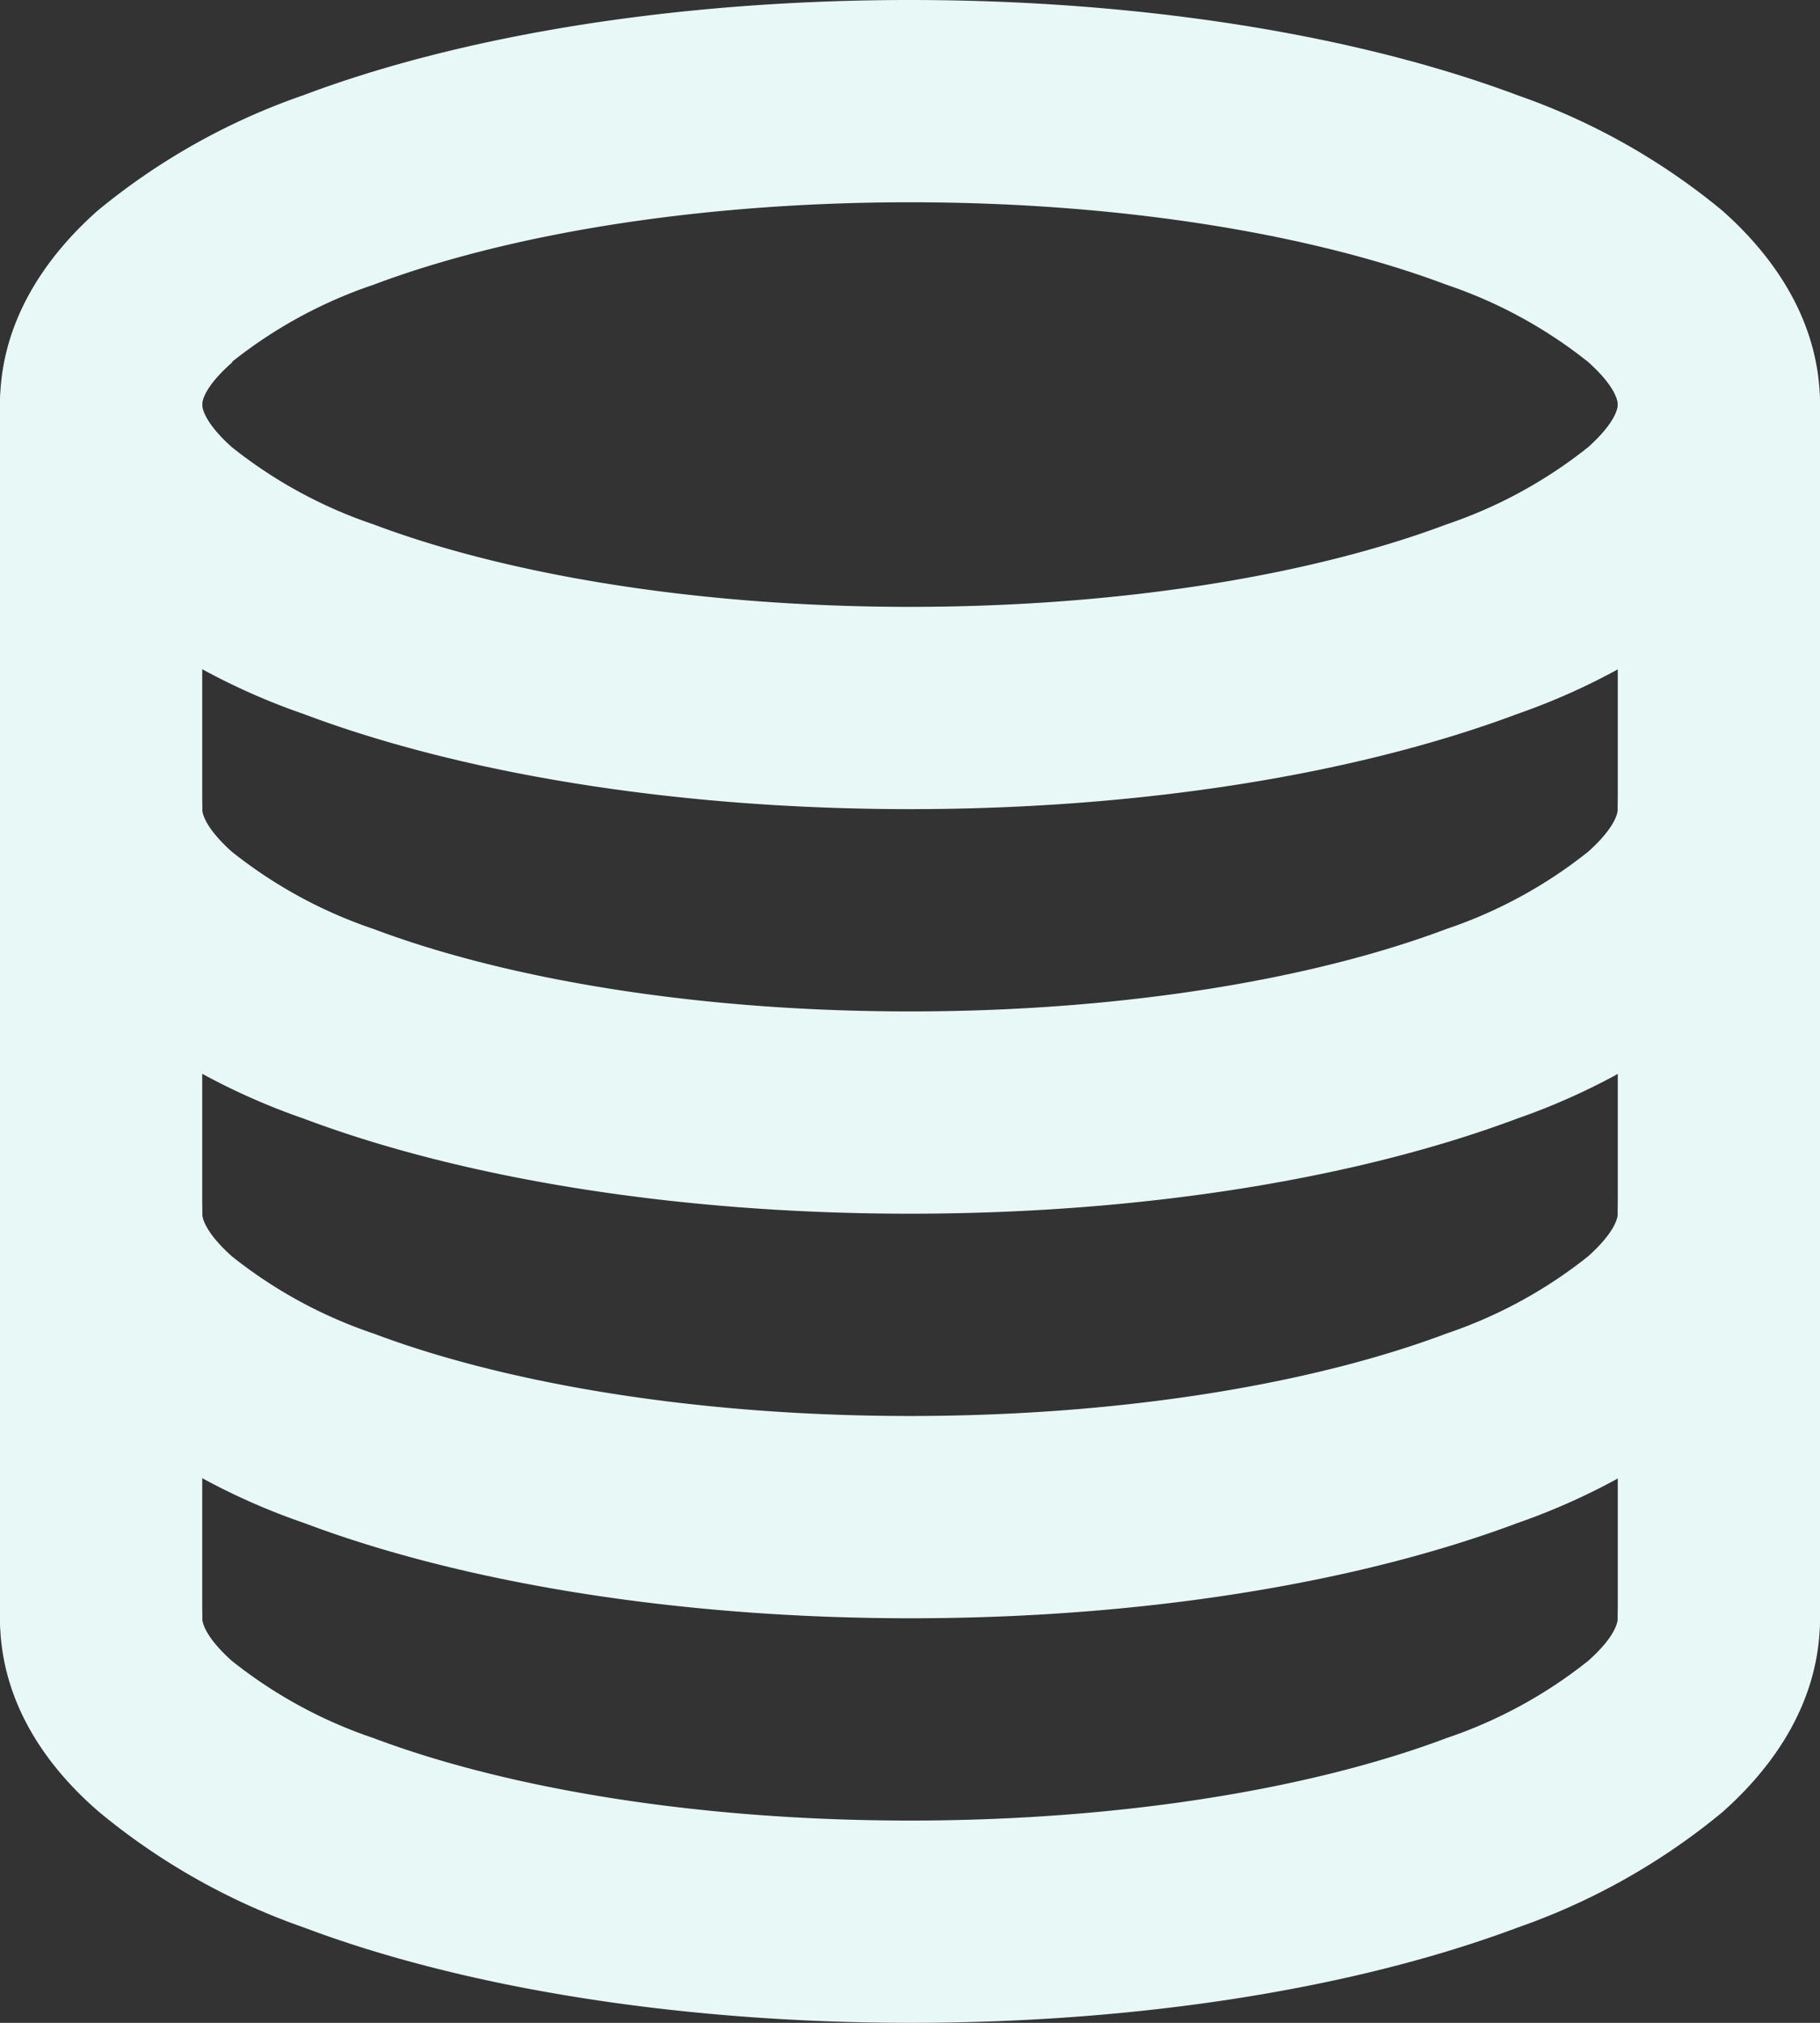
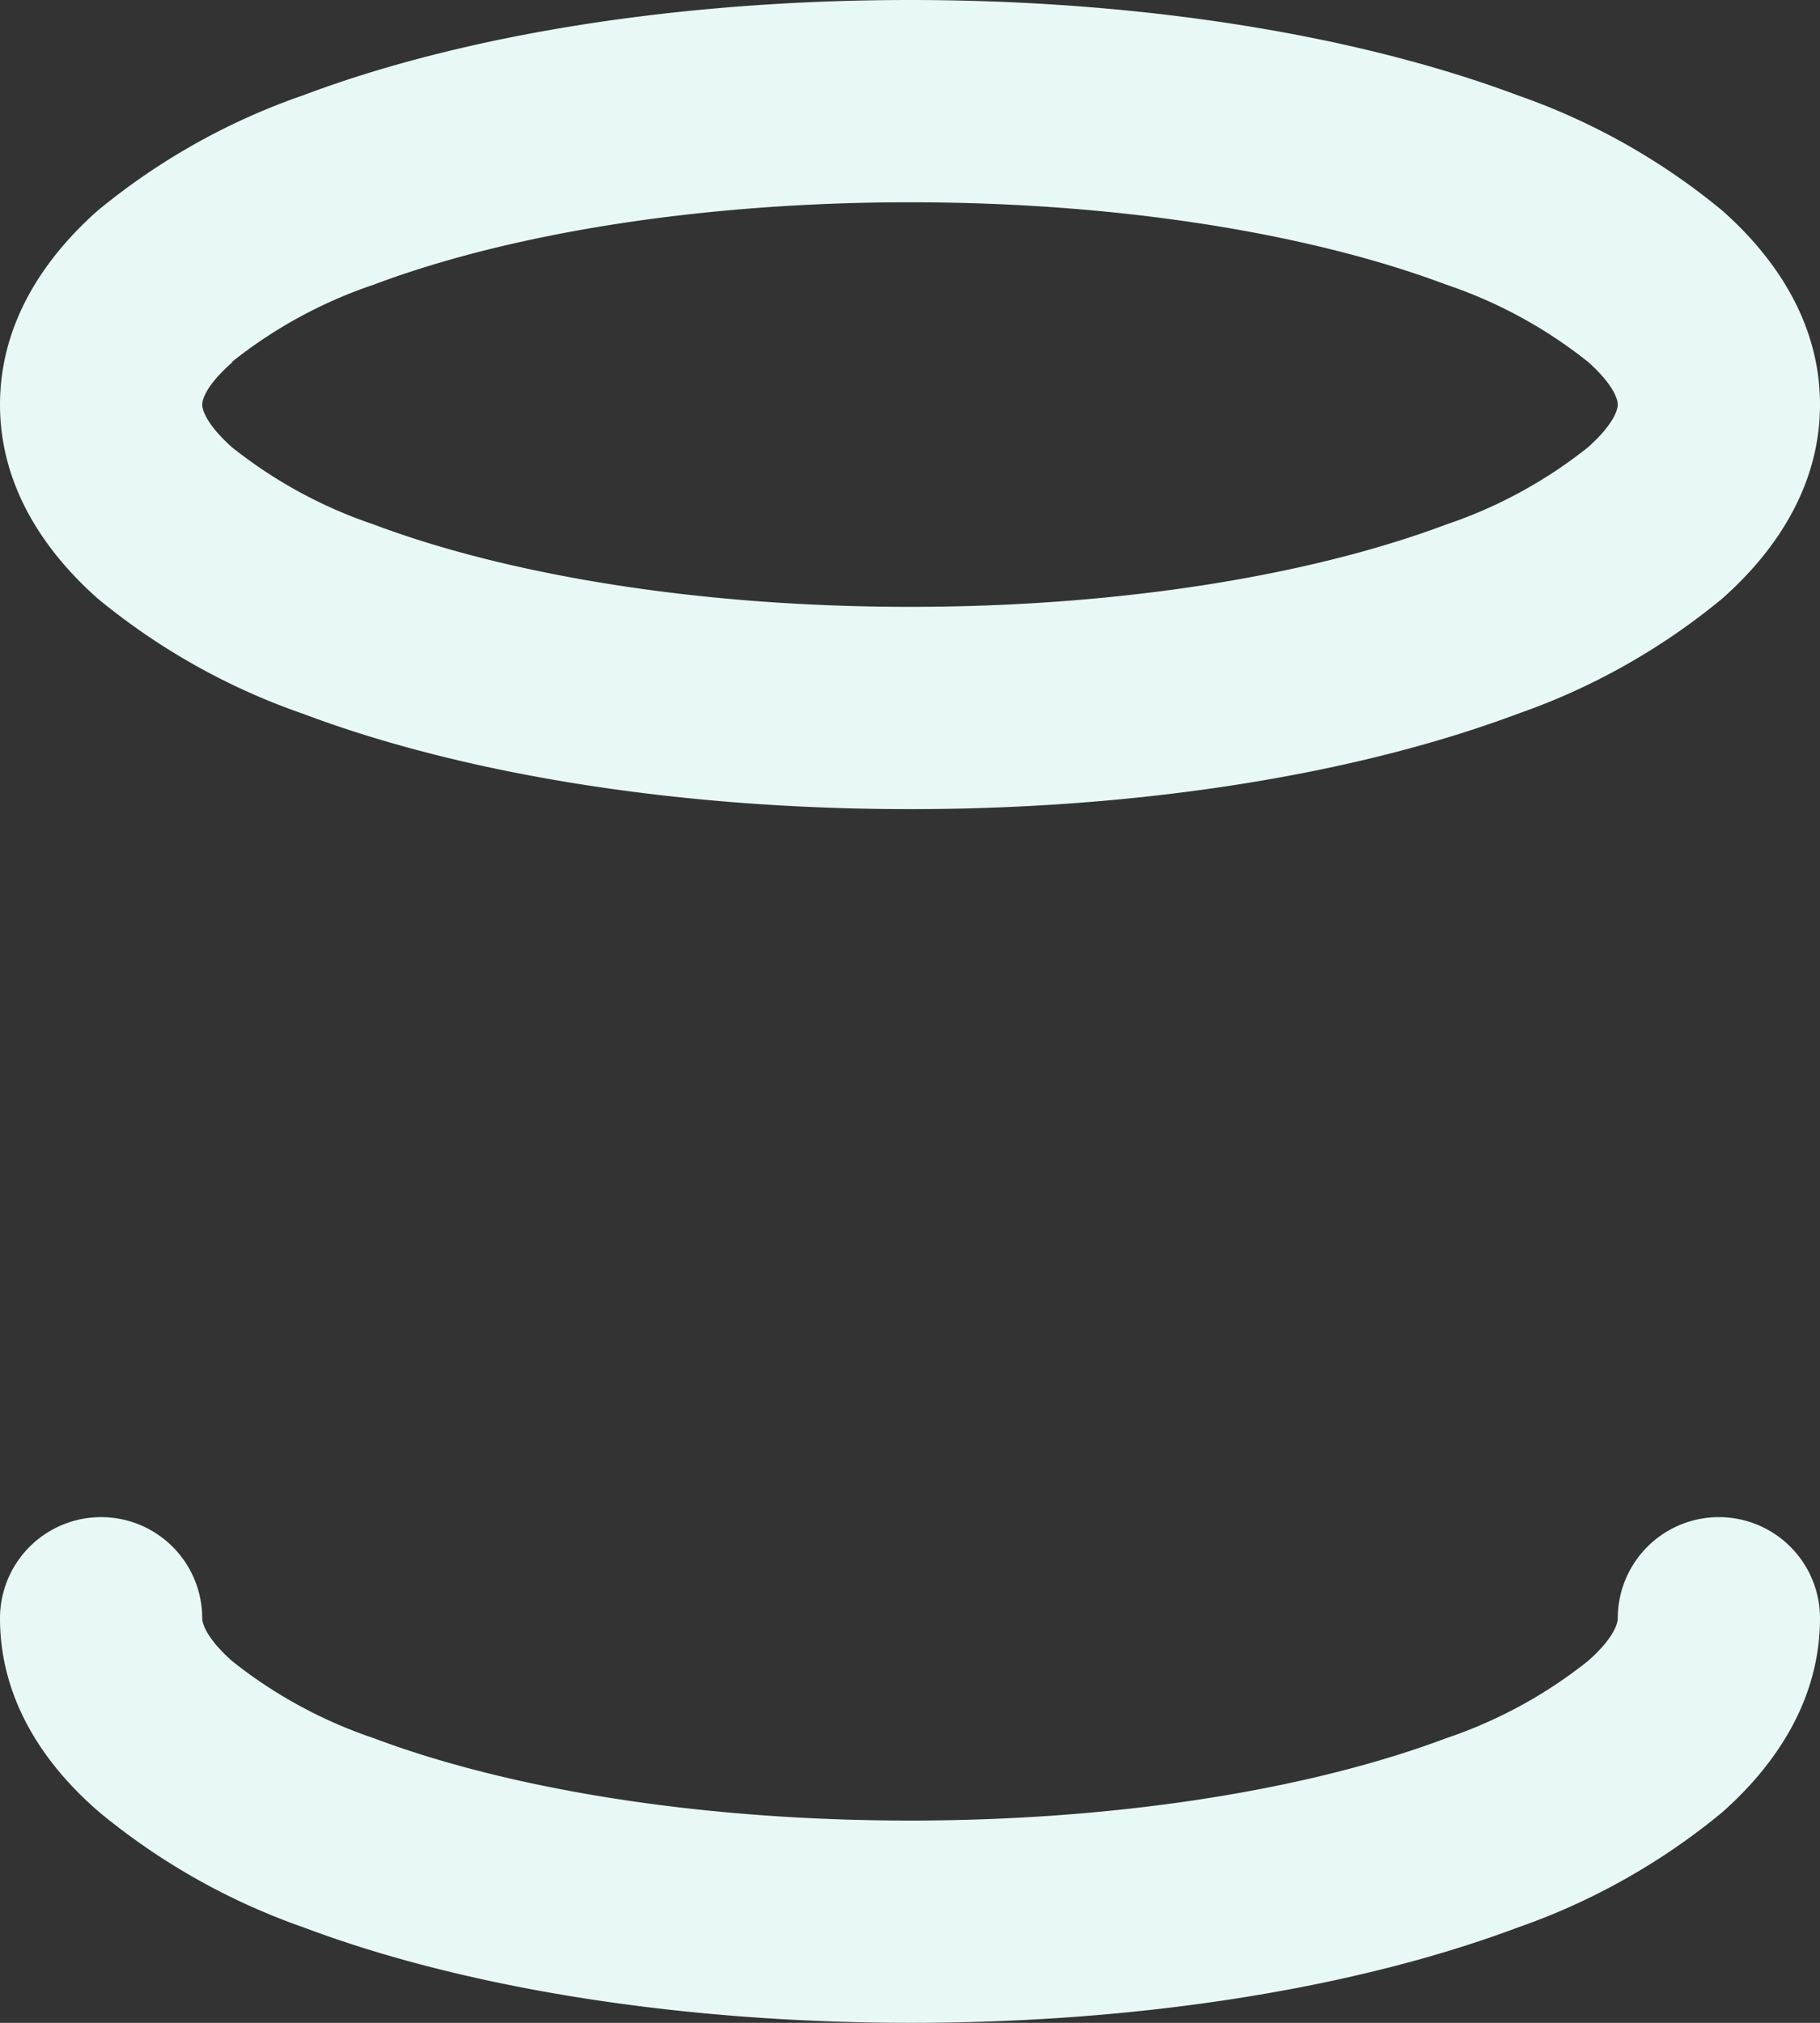
<svg xmlns="http://www.w3.org/2000/svg" id="Ebene_1" data-name="Ebene 1" viewBox="0 0 108 120">
  <rect x="0" y="0" width="108" height="120" fill="#333333" stroke="none" />
  <defs>
    <style>.cls-1{fill:#e8f8f7;fill-rule:evenodd;}</style>
  </defs>
  <path class="cls-1" d="M38,19.65C47.47,16.08,60.22,14,74,14s26.53,2.08,36.05,5.65a39.39,39.39,0,0,1,12.16,6.85C125.38,29.31,128,33.18,128,38s-2.62,8.69-5.79,11.5a39.39,39.39,0,0,1-12.16,6.85C100.53,59.92,87.78,62,74,62s-26.53-2.08-36-5.65A39.39,39.39,0,0,1,25.79,49.5C22.62,46.69,20,42.82,20,38s2.62-8.69,5.79-11.5A39.39,39.39,0,0,1,38,19.65Zm-4.2,15.83C32.06,37,32,37.85,32,38s.06,1,1.75,2.52a27.65,27.65,0,0,0,8.42,4.59C50,48.06,61.27,50,74,50s24-1.94,31.83-4.89a27.65,27.65,0,0,0,8.42-4.59C115.94,39,116,38.15,116,38s-.06-1-1.75-2.52a27.65,27.65,0,0,0-8.42-4.59C98,27.94,86.73,26,74,26s-24,1.94-31.83,4.89A27.65,27.65,0,0,0,33.75,35.48Z" transform="translate(-20 -14)" />
-   <path class="cls-1" d="M26,56a6,6,0,0,1,6,6c0,.15.06,1,1.75,2.52a27.65,27.65,0,0,0,8.42,4.59C50,72.06,61.27,74,74,74s24-1.94,31.83-4.89a27.65,27.65,0,0,0,8.42-4.59C115.94,63,116,62.15,116,62a6,6,0,0,1,12,0c0,4.82-2.62,8.69-5.79,11.5a39.39,39.39,0,0,1-12.16,6.85C100.53,83.92,87.78,86,74,86s-26.53-2.08-36-5.65A39.39,39.39,0,0,1,25.79,73.5C22.62,70.69,20,66.82,20,62A6,6,0,0,1,26,56Z" transform="translate(-20 -14)" />
-   <path class="cls-1" d="M26,32a6,6,0,0,1,6,6v72a6,6,0,0,1-12,0V38A6,6,0,0,1,26,32Z" transform="translate(-20 -14)" />
-   <path class="cls-1" d="M122,32a6,6,0,0,1,6,6v72a6,6,0,0,1-12,0V38A6,6,0,0,1,122,32Z" transform="translate(-20 -14)" />
-   <path class="cls-1" d="M26,80a6,6,0,0,1,6,6c0,.15.06,1,1.75,2.52a27.65,27.65,0,0,0,8.42,4.59C50,96.06,61.27,98,74,98s24-1.94,31.83-4.89a27.65,27.65,0,0,0,8.42-4.59C115.94,87,116,86.15,116,86a6,6,0,0,1,12,0c0,4.82-2.62,8.69-5.79,11.5a39.39,39.39,0,0,1-12.16,6.85c-9.52,3.57-22.27,5.65-36,5.65s-26.53-2.08-36-5.65A39.39,39.39,0,0,1,25.79,97.5C22.62,94.69,20,90.82,20,86A6,6,0,0,1,26,80Z" transform="translate(-20 -14)" />
  <path class="cls-1" d="M26,104a6,6,0,0,1,6,6c0,.15.06,1,1.75,2.52a27.65,27.65,0,0,0,8.42,4.59C50,120.06,61.27,122,74,122s24-1.94,31.83-4.89a27.65,27.65,0,0,0,8.42-4.59c1.69-1.5,1.75-2.37,1.75-2.52a6,6,0,0,1,12,0c0,4.82-2.62,8.69-5.79,11.5a39.39,39.39,0,0,1-12.16,6.85c-9.52,3.57-22.27,5.65-36,5.65s-26.53-2.08-36-5.65a39.39,39.39,0,0,1-12.16-6.85C22.62,118.69,20,114.82,20,110A6,6,0,0,1,26,104Z" transform="translate(-20 -14)" />
</svg>